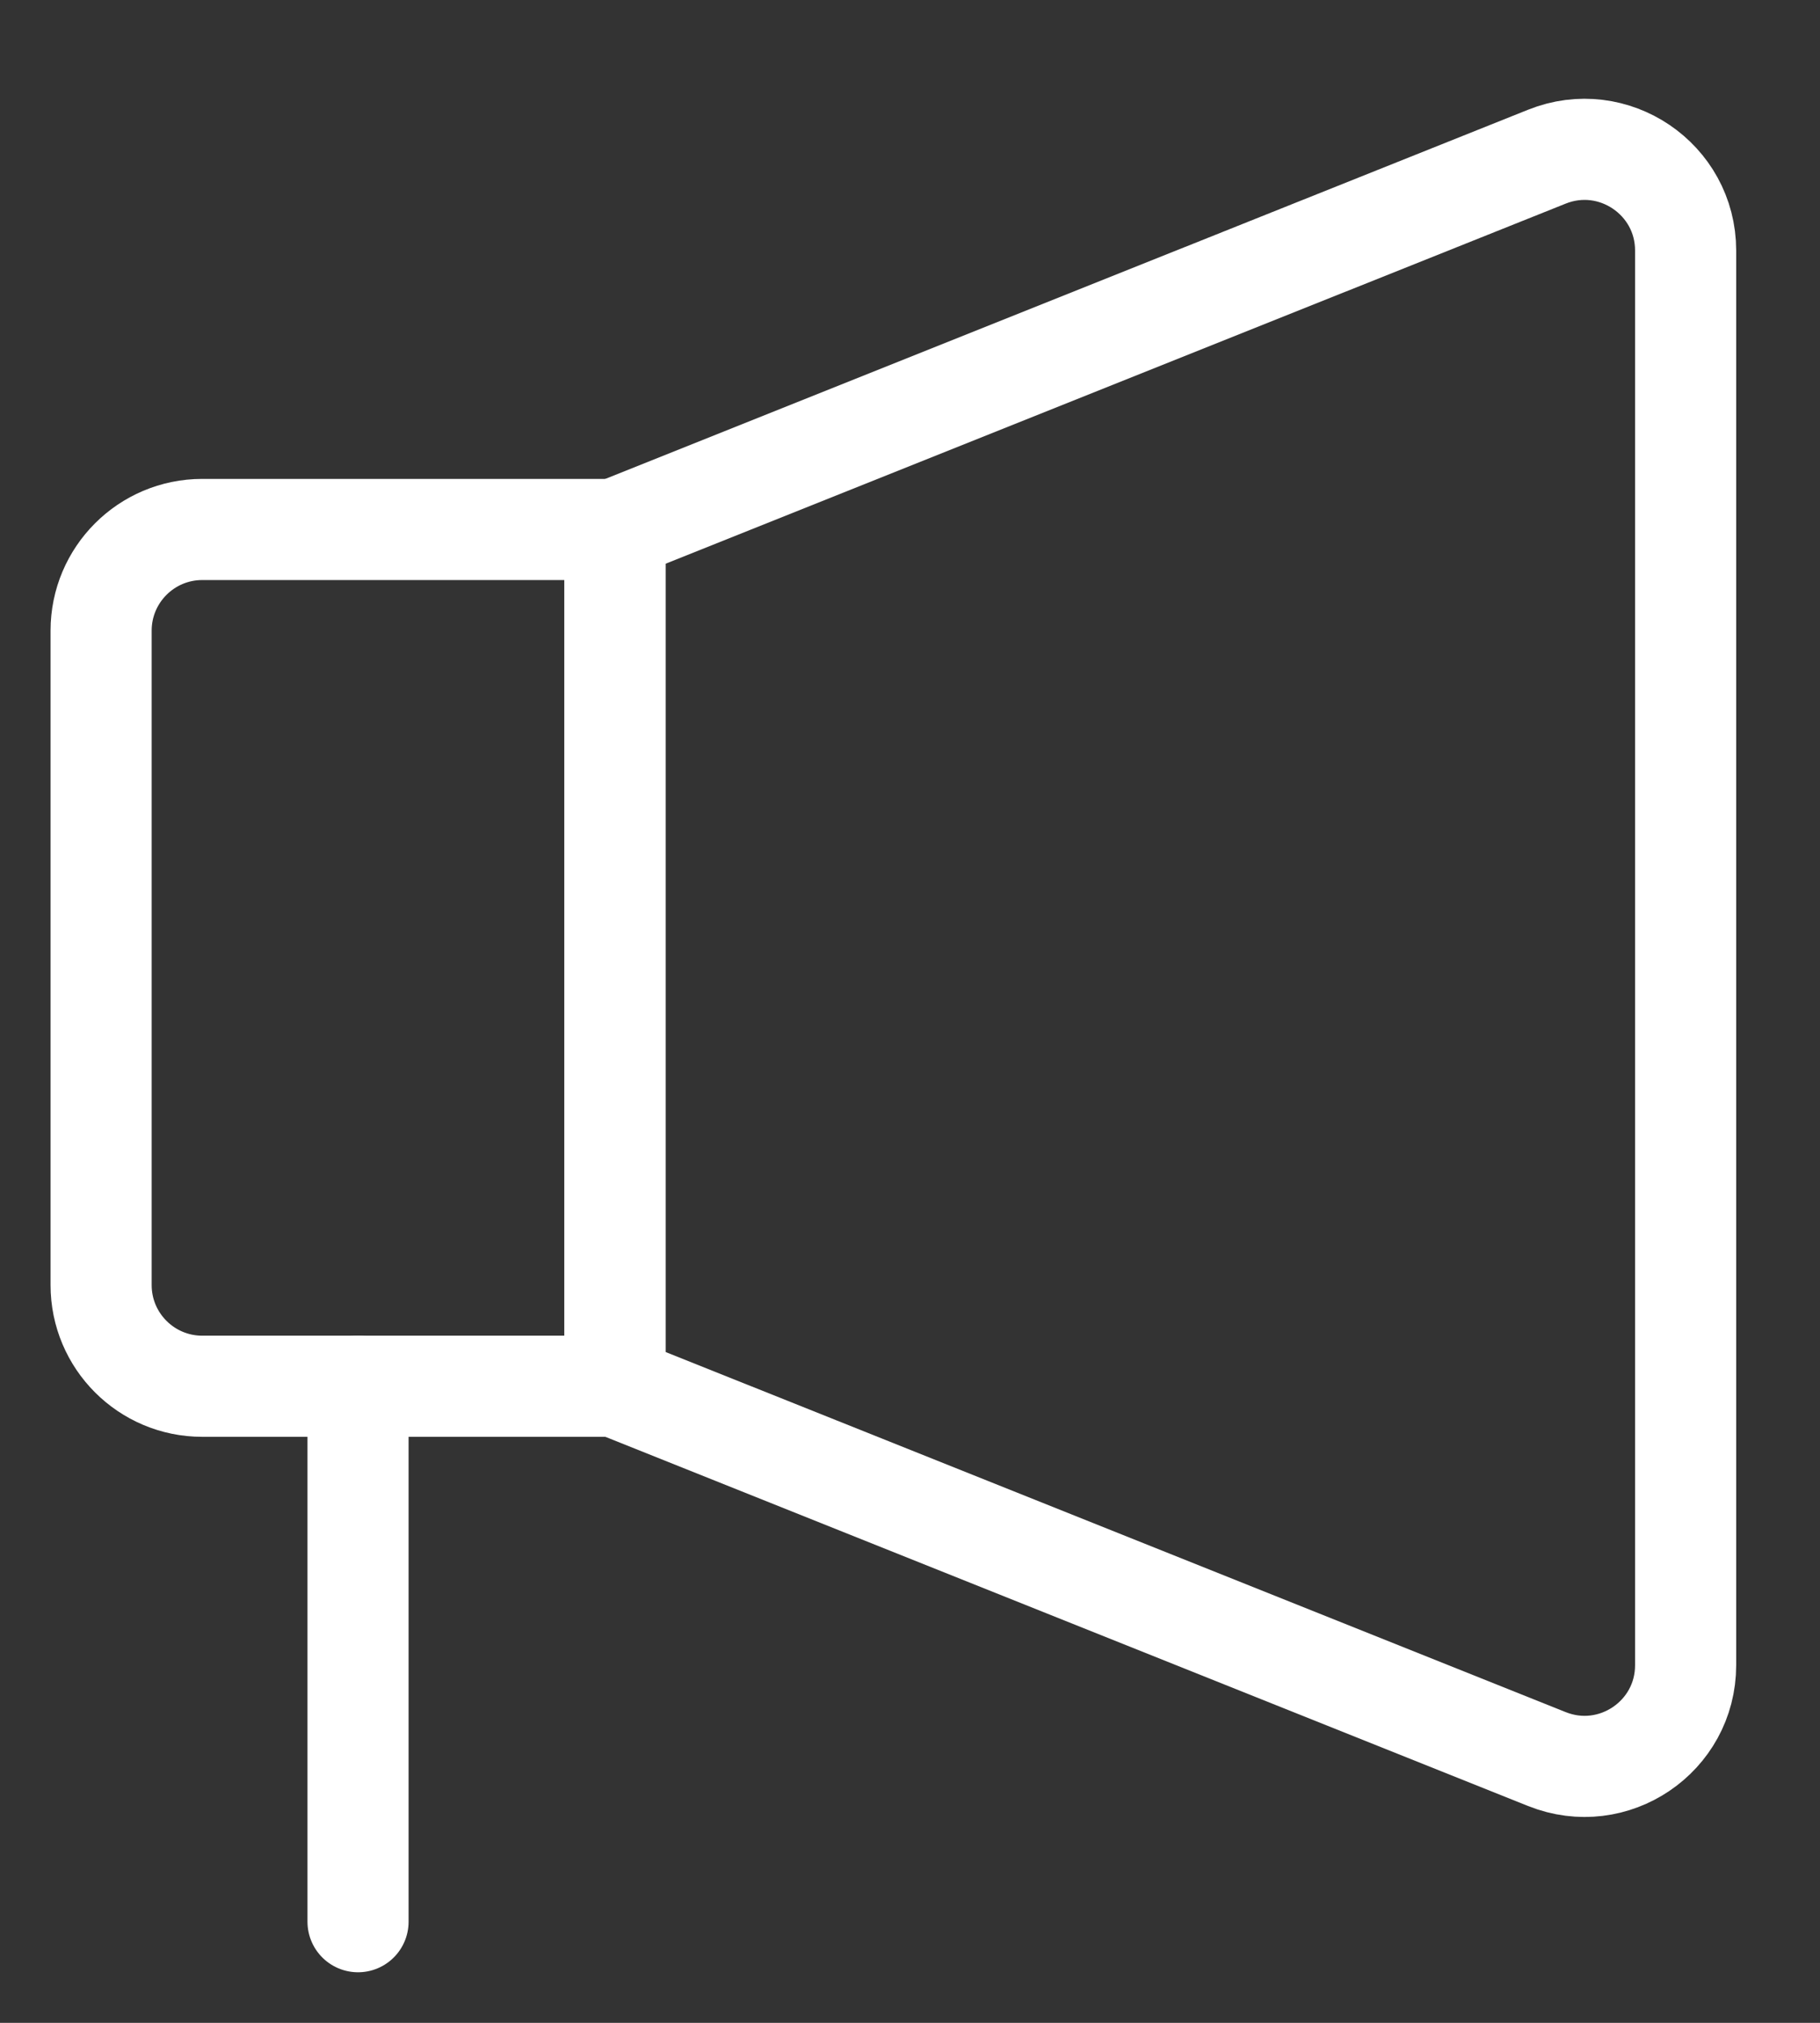
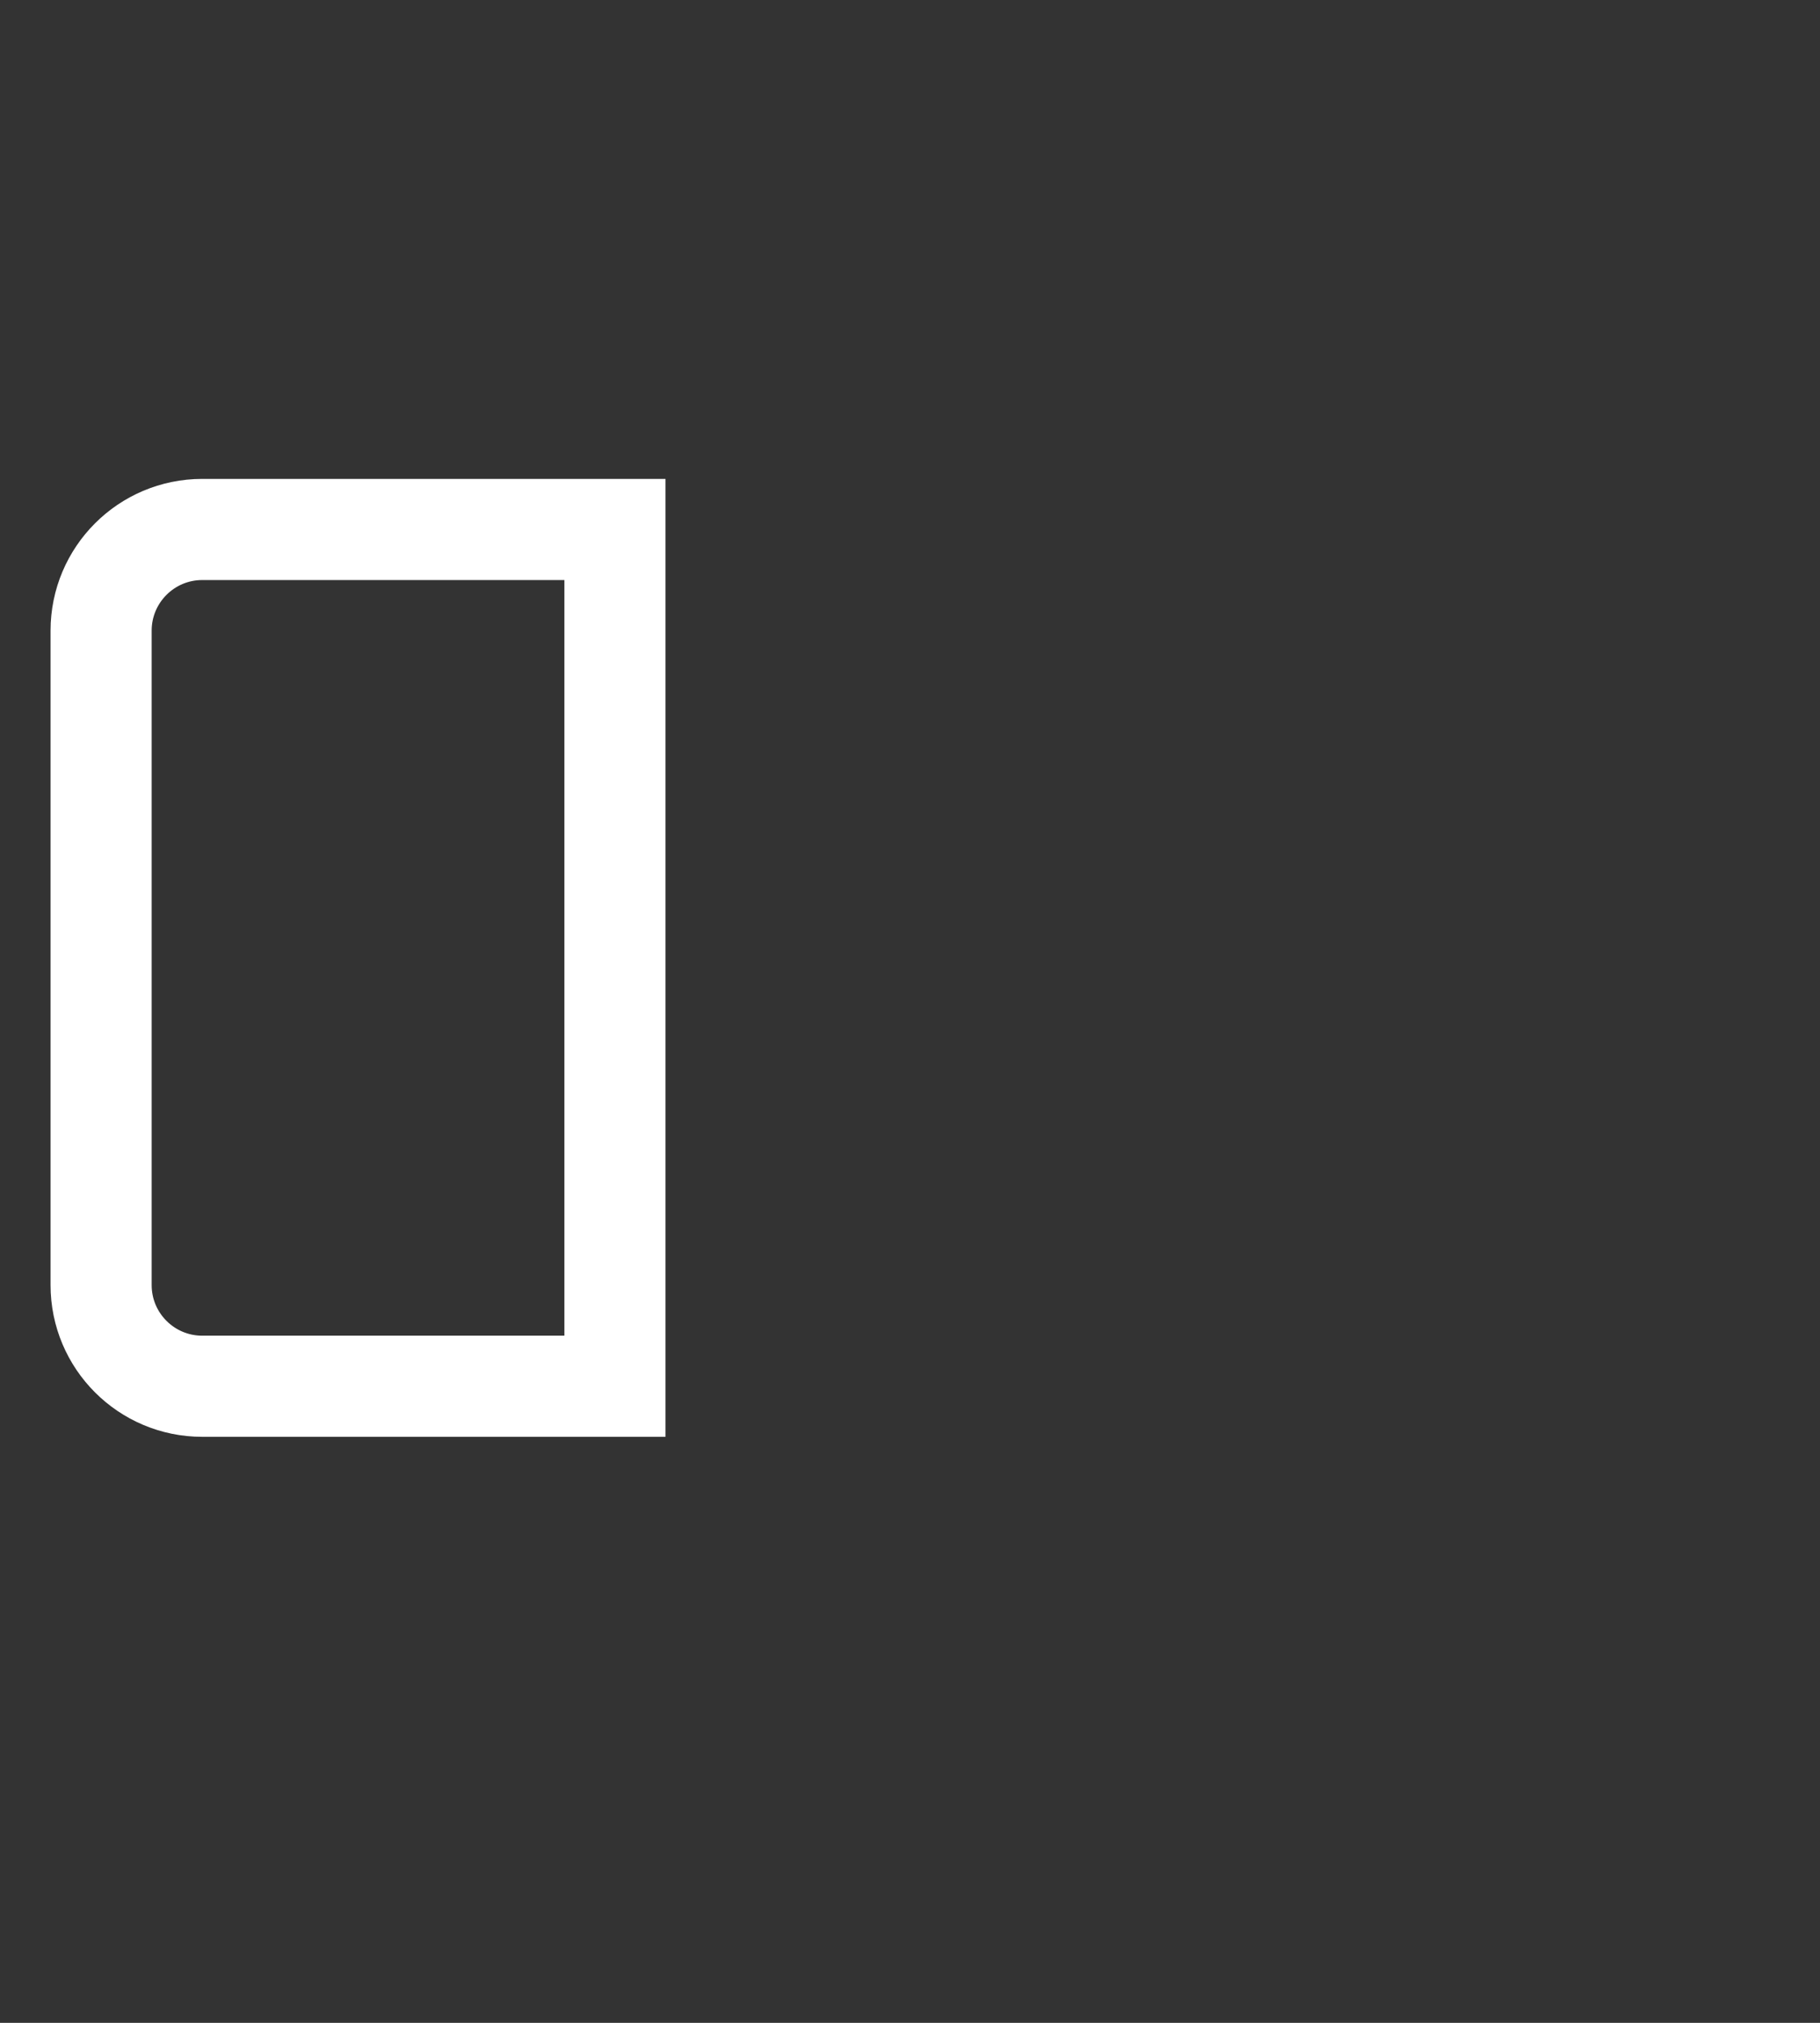
<svg xmlns="http://www.w3.org/2000/svg" width="18" height="20" viewBox="0 0 18 20" fill="none">
  <rect x="0" y="0" width="18" height="20" fill="#333333" stroke="none" />
-   <path d="M3.541 19V13.706" stroke="white" stroke-linecap="round" />
  <path d="M1 6.235C1 5.683 1.448 5.235 2 5.235H6.082V13.706H2C1.448 13.706 1 13.258 1 12.706V6.235Z" stroke="white" />
-   <path d="M6.083 5.235L15.299 1.549C15.956 1.286 16.671 1.77 16.671 2.477V16.464C16.671 17.172 15.956 17.655 15.299 17.392L6.083 13.706V5.235Z" stroke="white" />
</svg>